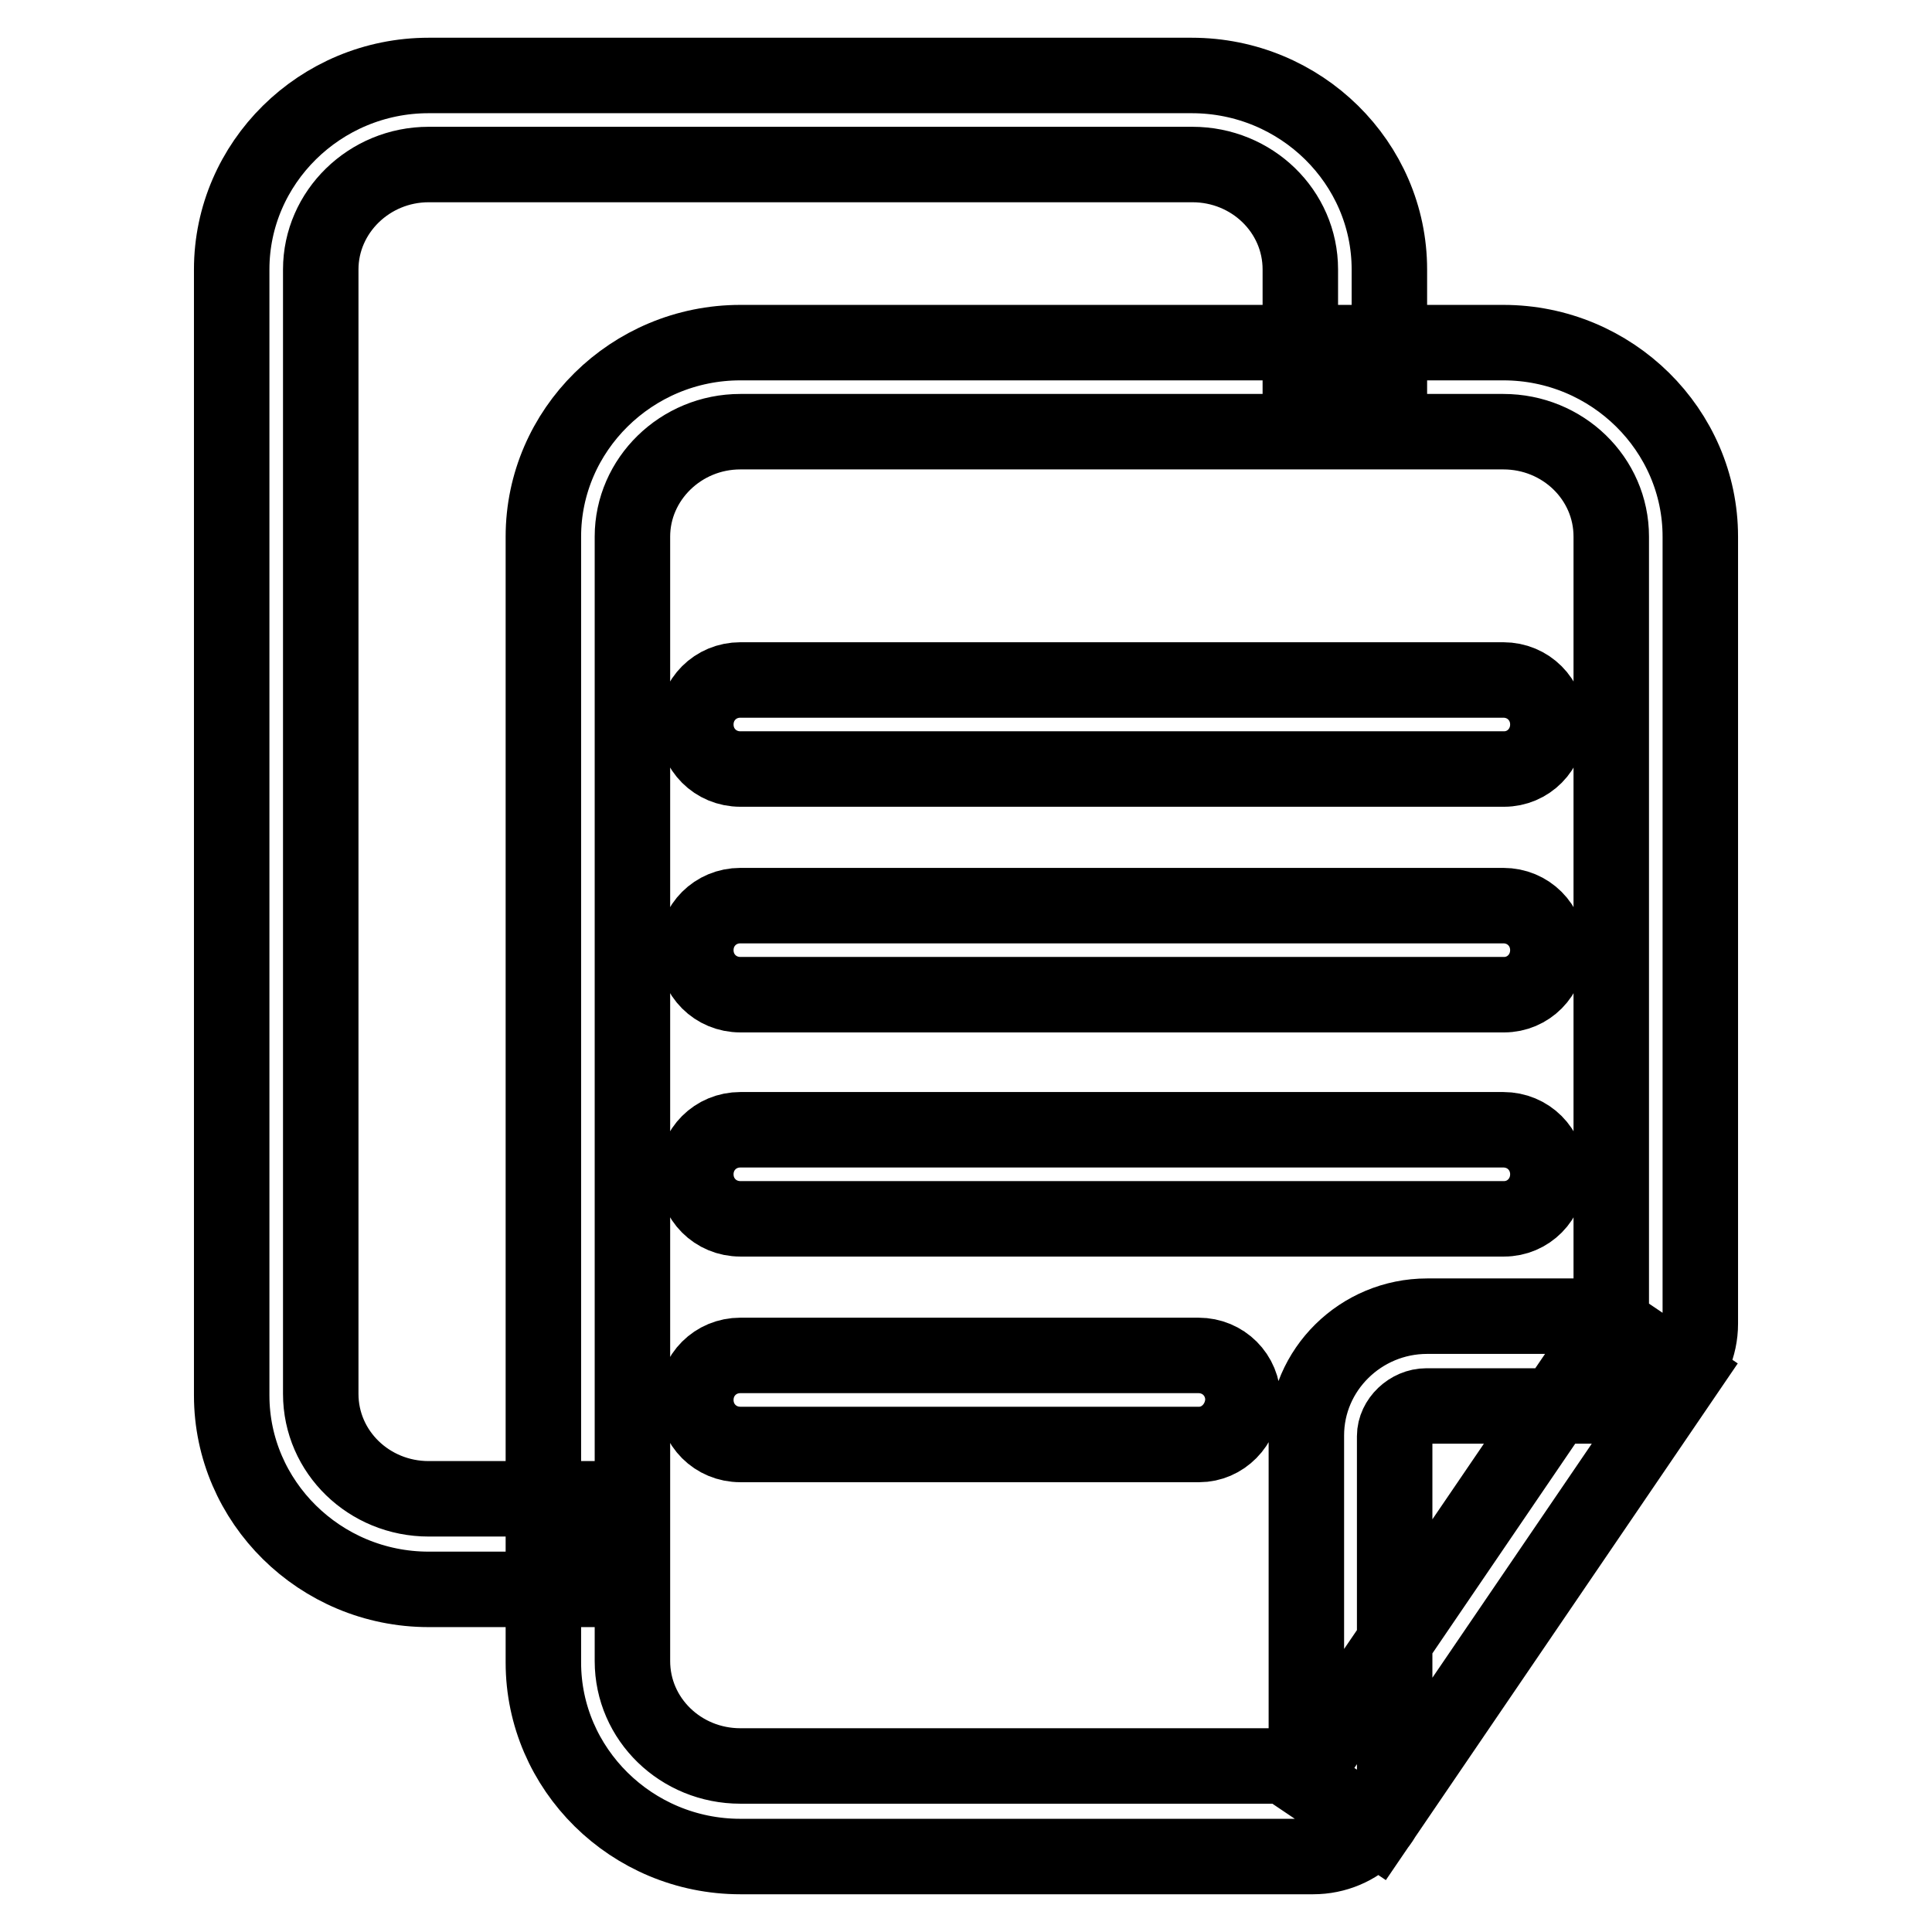
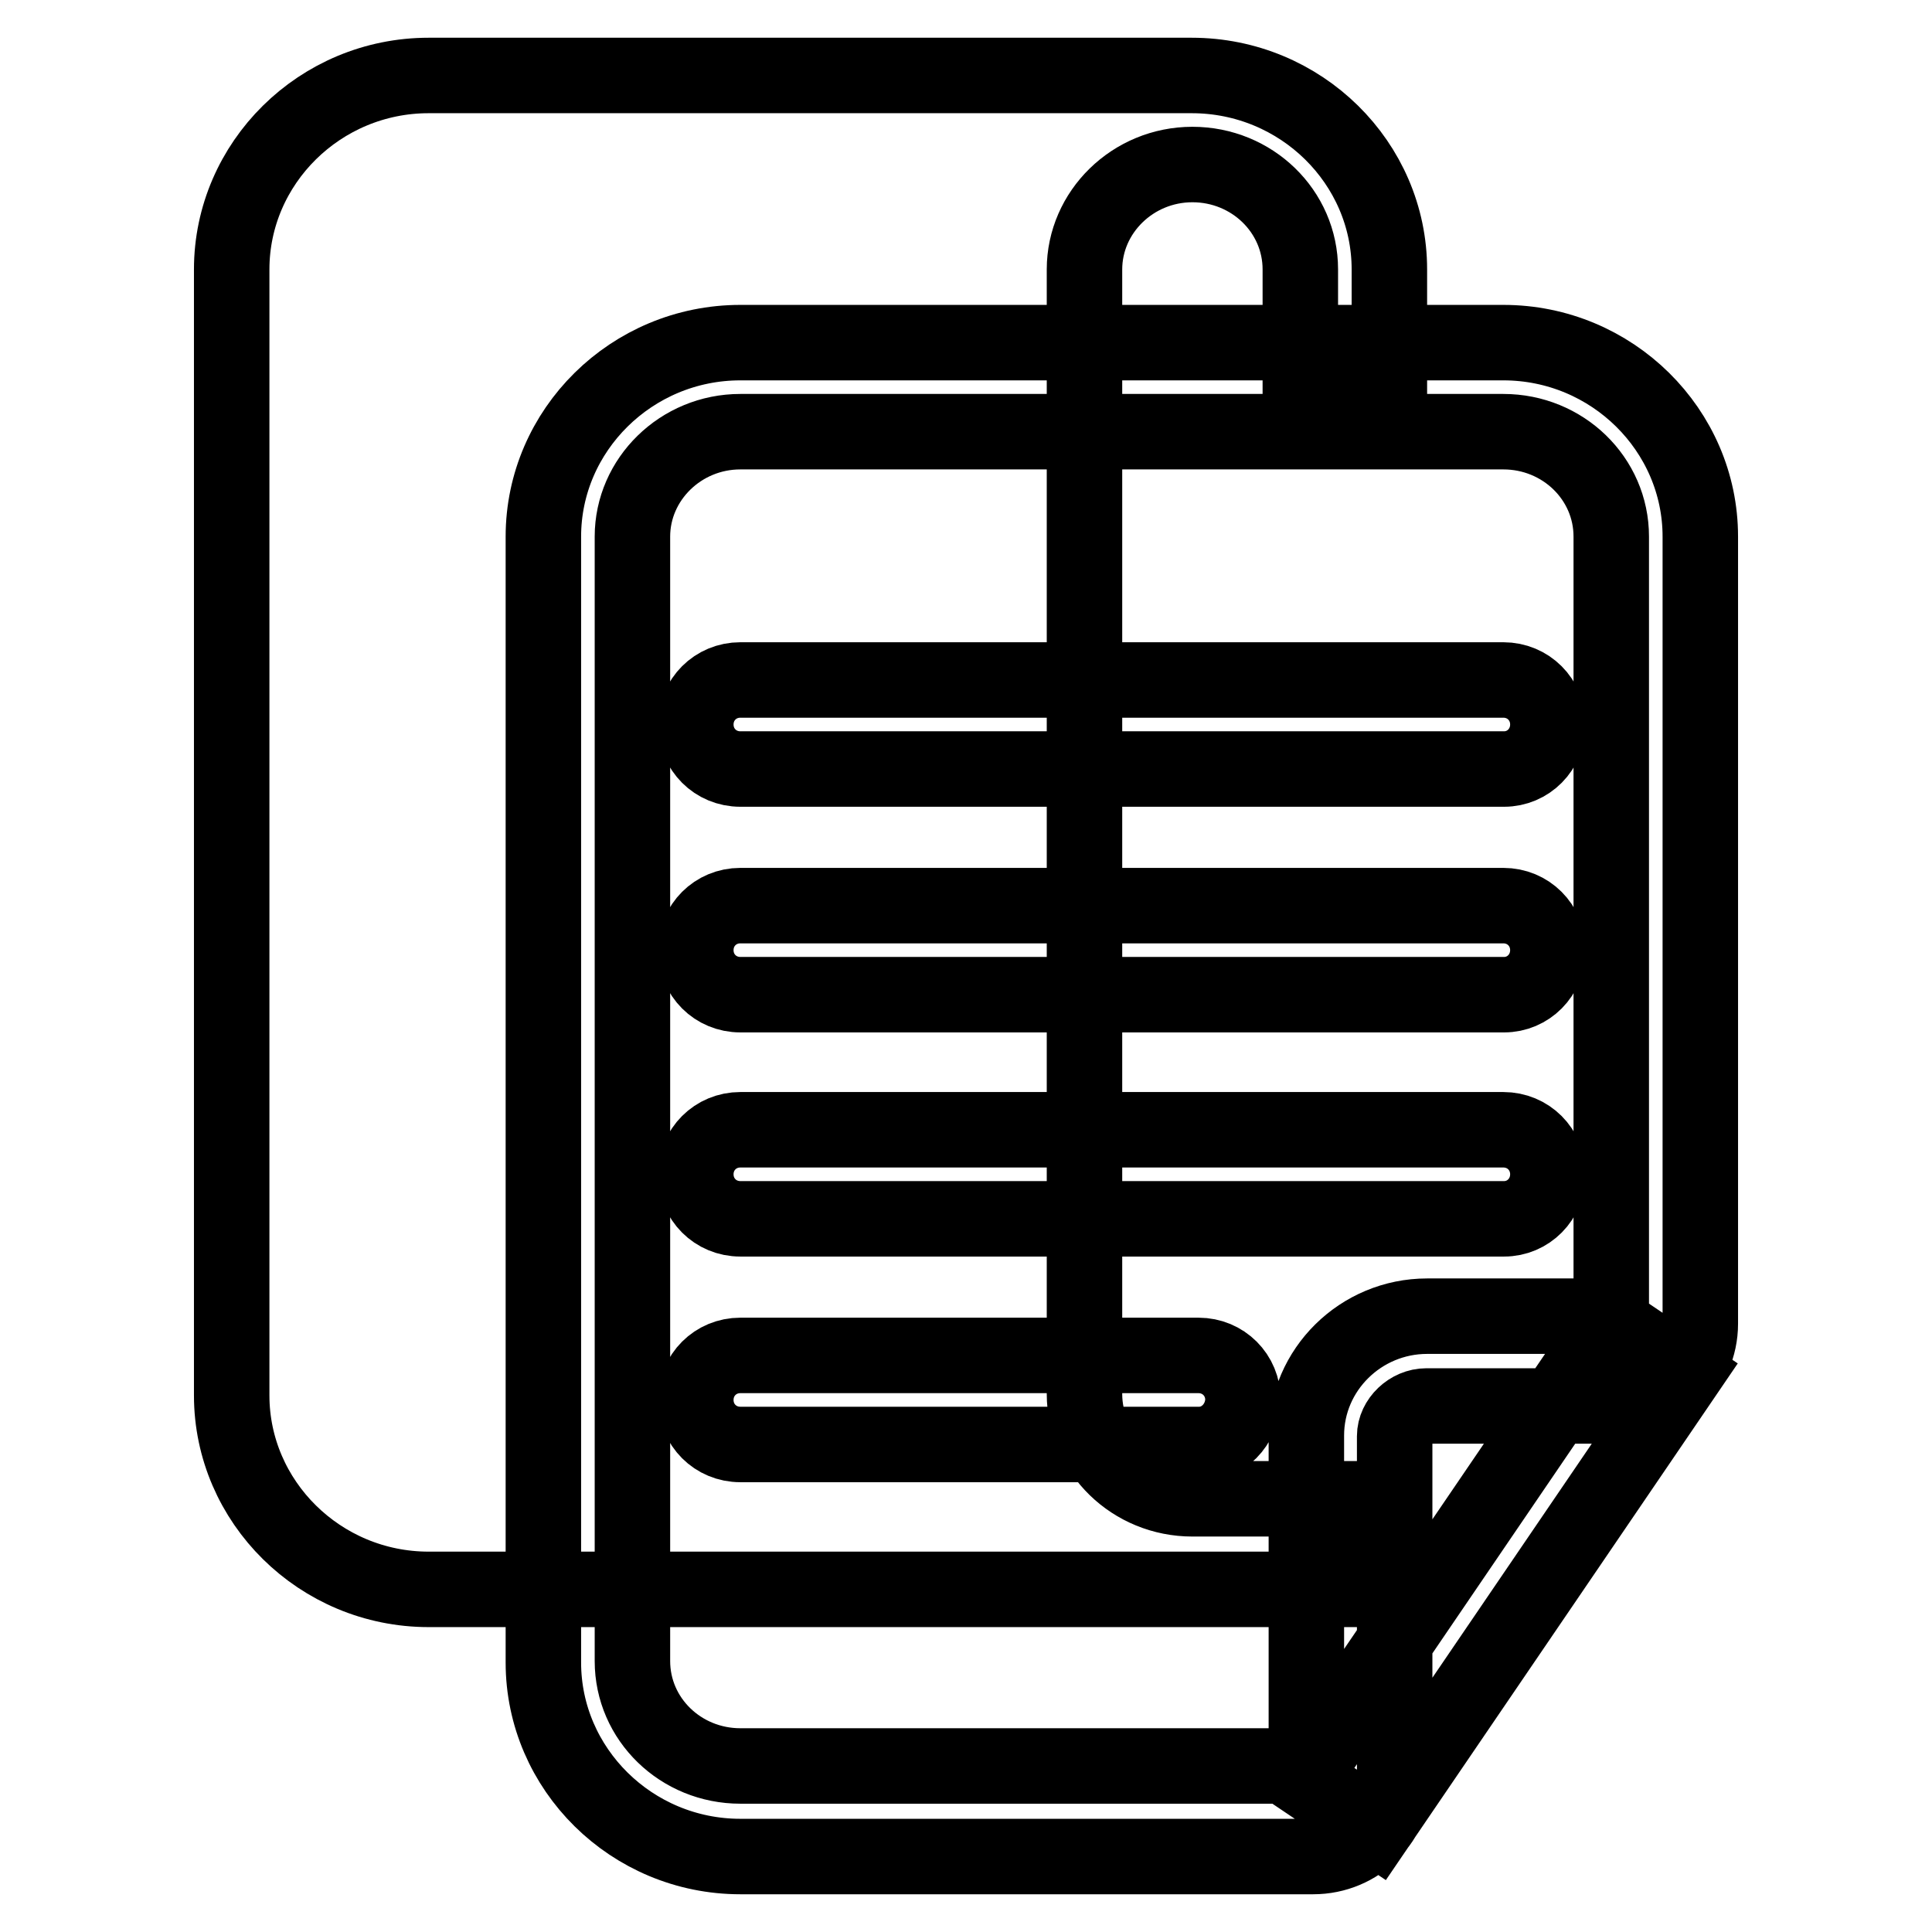
<svg xmlns="http://www.w3.org/2000/svg" version="1.1" x="0px" y="0px" viewBox="0 0 256 256" enable-background="new 0 0 256 256" xml:space="preserve">
  <g>
-     <path stroke-width="10" fill-opacity="0" stroke="#000000" d="M174,246H98.1C83.7,246,72,234.4,72,220.3V71.1C72,57,83.7,45.4,98.1,45.4h101.1 c14.4,0,26.1,11.6,26.1,25.7v104.3c0,6-5,10.9-11,10.9h-25.3c-2.2,0-4.2,1.9-4.2,4V235C184.9,241.2,180,246,174,246L174,246z  M98.1,57.2c-7.9,0-14.3,6.3-14.3,13.9v149c0,7.7,6.4,13.9,14.3,13.9h75v-43.8c0-8.7,7.2-15.8,16-15.8h24.4V71.1 c0-7.7-6.4-13.9-14.3-13.9H98.1z M172.5,235.6l41-60.2l9.8,6.6l-41,60.2L172.5,235.6z M199.3,101.9H98.1c-3.3,0-5.9-2.6-5.9-5.9 c0-3.3,2.6-5.9,5.9-5.9h101.1c3.3,0,5.9,2.6,5.9,5.9C205.1,99.3,202.5,101.9,199.3,101.9z M199.3,131.8H98.1 c-3.3,0-5.9-2.6-5.9-5.9c0-3.3,2.6-5.9,5.9-5.9h101.1c3.3,0,5.9,2.6,5.9,5.9C205.1,129.2,202.5,131.8,199.3,131.8z M199.3,161.5 H98.1c-3.3,0-5.9-2.6-5.9-5.9c0-3.3,2.6-5.9,5.9-5.9h101.1c3.3,0,5.9,2.6,5.9,5.9C205.1,158.9,202.5,161.5,199.3,161.5z  M158.9,191.4H98.1c-3.3,0-5.9-2.6-5.9-5.9c0-3.3,2.6-5.9,5.9-5.9h60.7c3.3,0,5.9,2.6,5.9,5.9C164.6,188.8,162,191.4,158.9,191.4z  M78.3,210.6H56.8c-14.4,0-26.1-11.6-26.1-25.7V35.7C30.7,21.6,42.4,10,56.8,10h101.1c14.5,0,26.2,11.6,26.2,25.7V50h-11.8V35.7 c0-7.7-6.4-13.9-14.3-13.9H56.8c-7.9,0-14.3,6.3-14.3,13.9v149c0,7.7,6.4,13.9,14.3,13.9h21.5V210.6z" />
+     <path stroke-width="10" fill-opacity="0" stroke="#000000" d="M174,246H98.1C83.7,246,72,234.4,72,220.3V71.1C72,57,83.7,45.4,98.1,45.4h101.1 c14.4,0,26.1,11.6,26.1,25.7v104.3c0,6-5,10.9-11,10.9h-25.3c-2.2,0-4.2,1.9-4.2,4V235C184.9,241.2,180,246,174,246L174,246z  M98.1,57.2c-7.9,0-14.3,6.3-14.3,13.9v149c0,7.7,6.4,13.9,14.3,13.9h75v-43.8c0-8.7,7.2-15.8,16-15.8h24.4V71.1 c0-7.7-6.4-13.9-14.3-13.9H98.1z M172.5,235.6l41-60.2l9.8,6.6l-41,60.2L172.5,235.6z M199.3,101.9H98.1c-3.3,0-5.9-2.6-5.9-5.9 c0-3.3,2.6-5.9,5.9-5.9h101.1c3.3,0,5.9,2.6,5.9,5.9C205.1,99.3,202.5,101.9,199.3,101.9z M199.3,131.8H98.1 c-3.3,0-5.9-2.6-5.9-5.9c0-3.3,2.6-5.9,5.9-5.9h101.1c3.3,0,5.9,2.6,5.9,5.9C205.1,129.2,202.5,131.8,199.3,131.8z M199.3,161.5 H98.1c-3.3,0-5.9-2.6-5.9-5.9c0-3.3,2.6-5.9,5.9-5.9h101.1c3.3,0,5.9,2.6,5.9,5.9C205.1,158.9,202.5,161.5,199.3,161.5z  M158.9,191.4H98.1c-3.3,0-5.9-2.6-5.9-5.9c0-3.3,2.6-5.9,5.9-5.9h60.7c3.3,0,5.9,2.6,5.9,5.9C164.6,188.8,162,191.4,158.9,191.4z  M78.3,210.6H56.8c-14.4,0-26.1-11.6-26.1-25.7V35.7C30.7,21.6,42.4,10,56.8,10h101.1c14.5,0,26.2,11.6,26.2,25.7V50h-11.8V35.7 c0-7.7-6.4-13.9-14.3-13.9c-7.9,0-14.3,6.3-14.3,13.9v149c0,7.7,6.4,13.9,14.3,13.9h21.5V210.6z" />
  </g>
</svg>